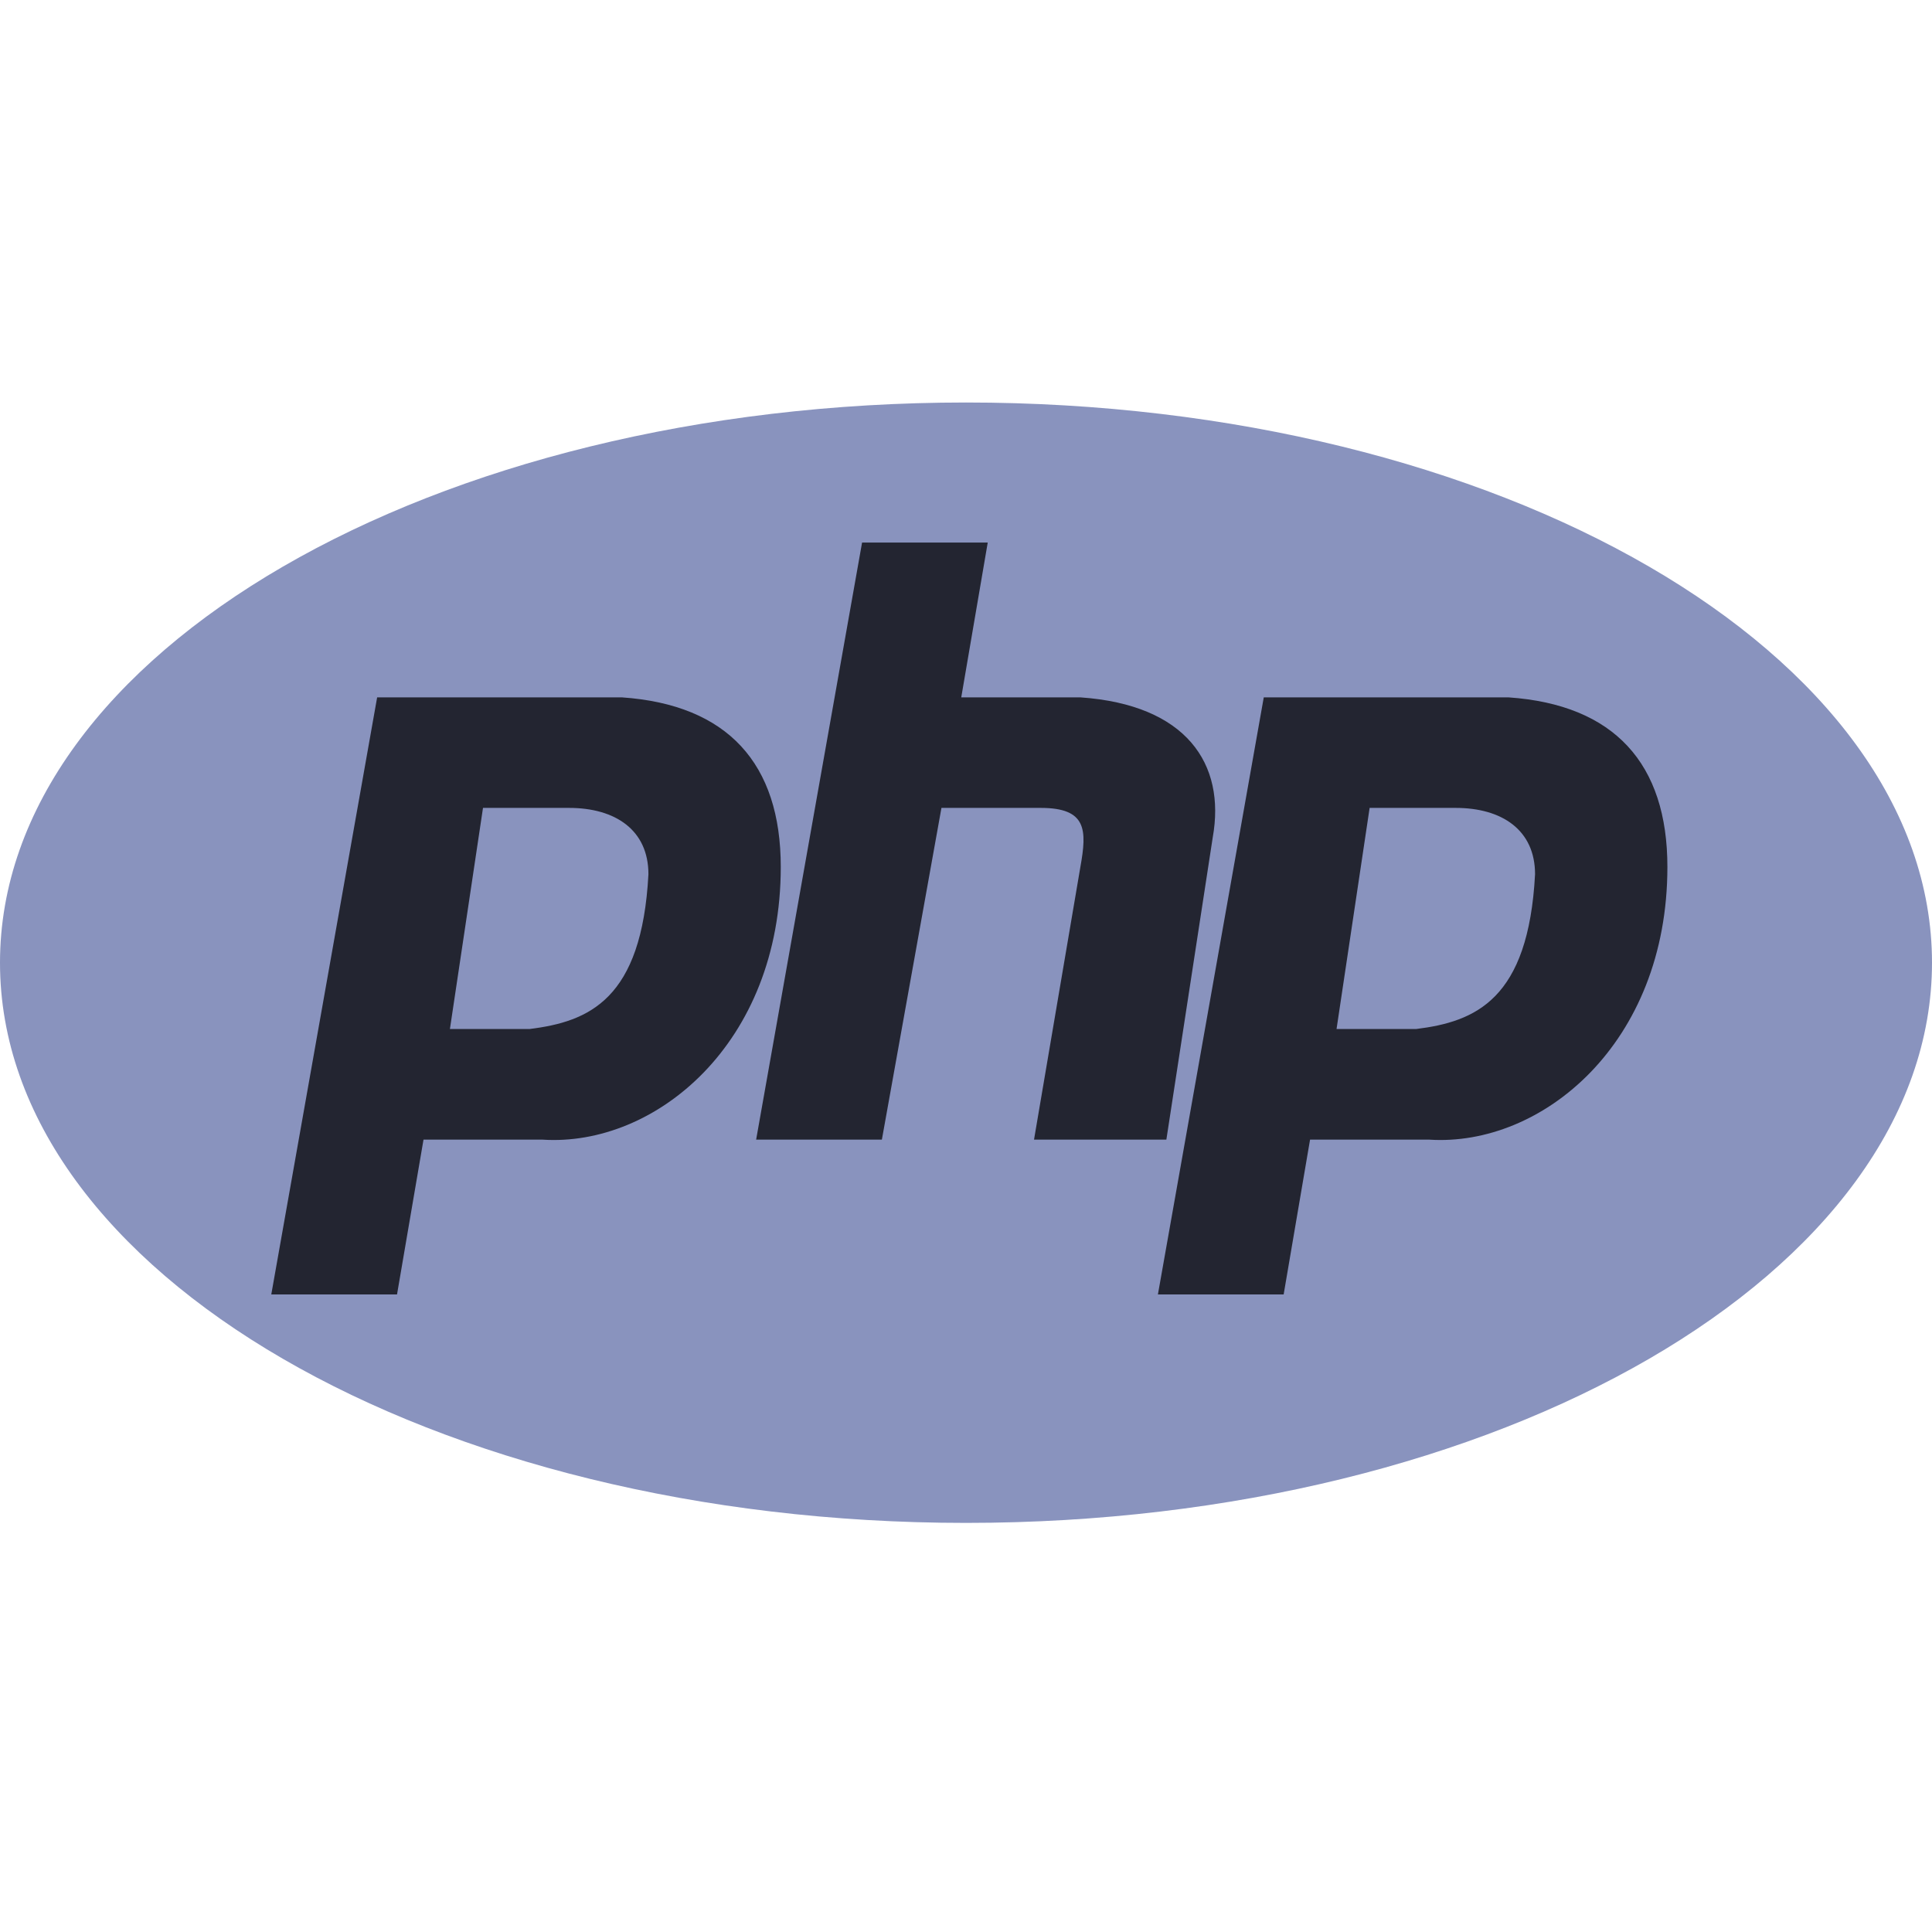
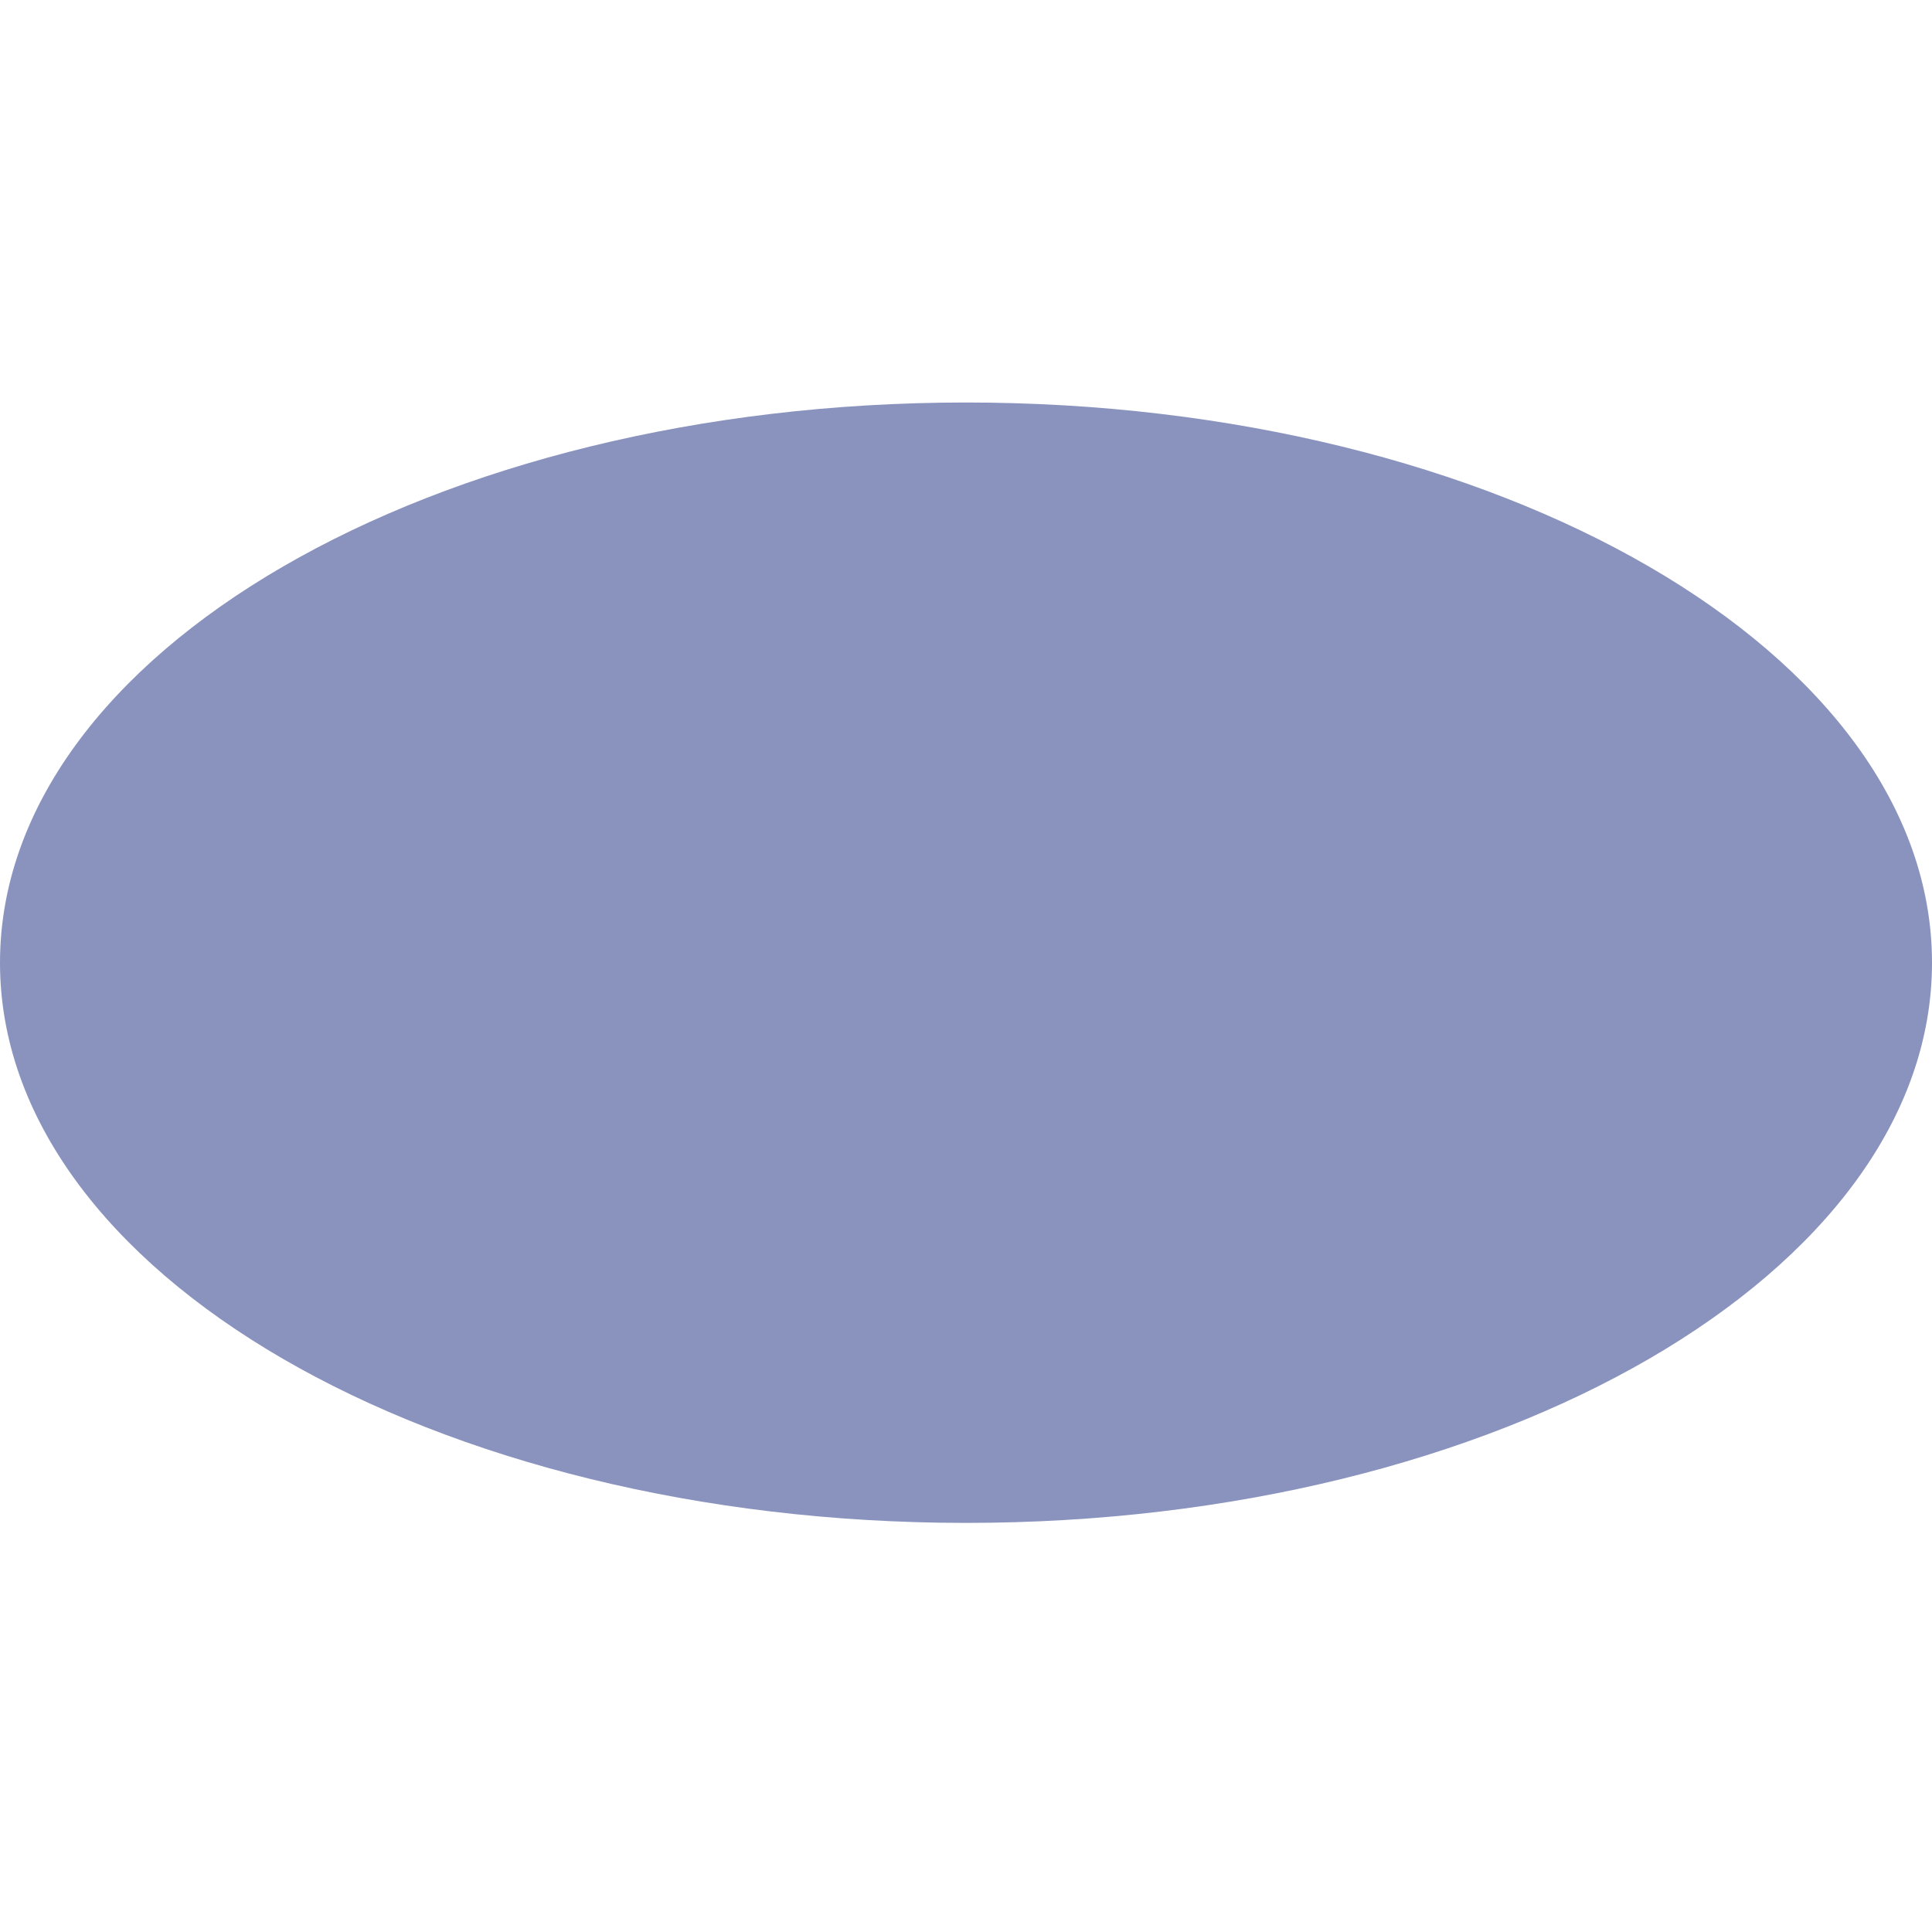
<svg xmlns="http://www.w3.org/2000/svg" fill="none" height="24" viewBox="0 0 24 24" width="24">
  <path d="M12 18.918C18.627 18.918 24 15.803 24 11.959C24 8.116 18.627 5 12 5C5.373 5 0 8.116 0 11.959C0 15.803 5.373 18.918 12 18.918Z" fill="#8993BE" />
-   <path clip-rule="evenodd" d="M3.37 16.08L4.685 8.663H7.726C9.041 8.754 9.699 9.487 9.699 10.769C9.699 12.966 8.137 14.248 6.74 14.157H5.261L4.932 16.08H3.37ZM5.589 12.783L6 10.036H7.069C7.644 10.036 8.055 10.311 8.055 10.86C7.973 12.417 7.316 12.692 6.576 12.783H5.59H5.589ZM9.393 14.157L10.709 6.74H12.27L11.941 8.663H13.421C14.736 8.754 15.229 9.487 15.065 10.403L14.489 14.157H12.845L13.421 10.769C13.503 10.311 13.503 10.036 12.928 10.036H11.695L10.955 14.157H9.393V14.157ZM14.384 16.08L15.699 8.663H18.74C20.055 8.754 20.713 9.487 20.713 10.769C20.713 12.966 19.151 14.248 17.754 14.157H16.274L15.946 16.08H14.384V16.08ZM16.603 12.783L17.014 10.036H18.083C18.658 10.036 19.069 10.311 19.069 10.86C18.987 12.417 18.329 12.692 17.59 12.783H16.603H16.603Z" fill="#232531" fill-rule="evenodd" />
</svg>